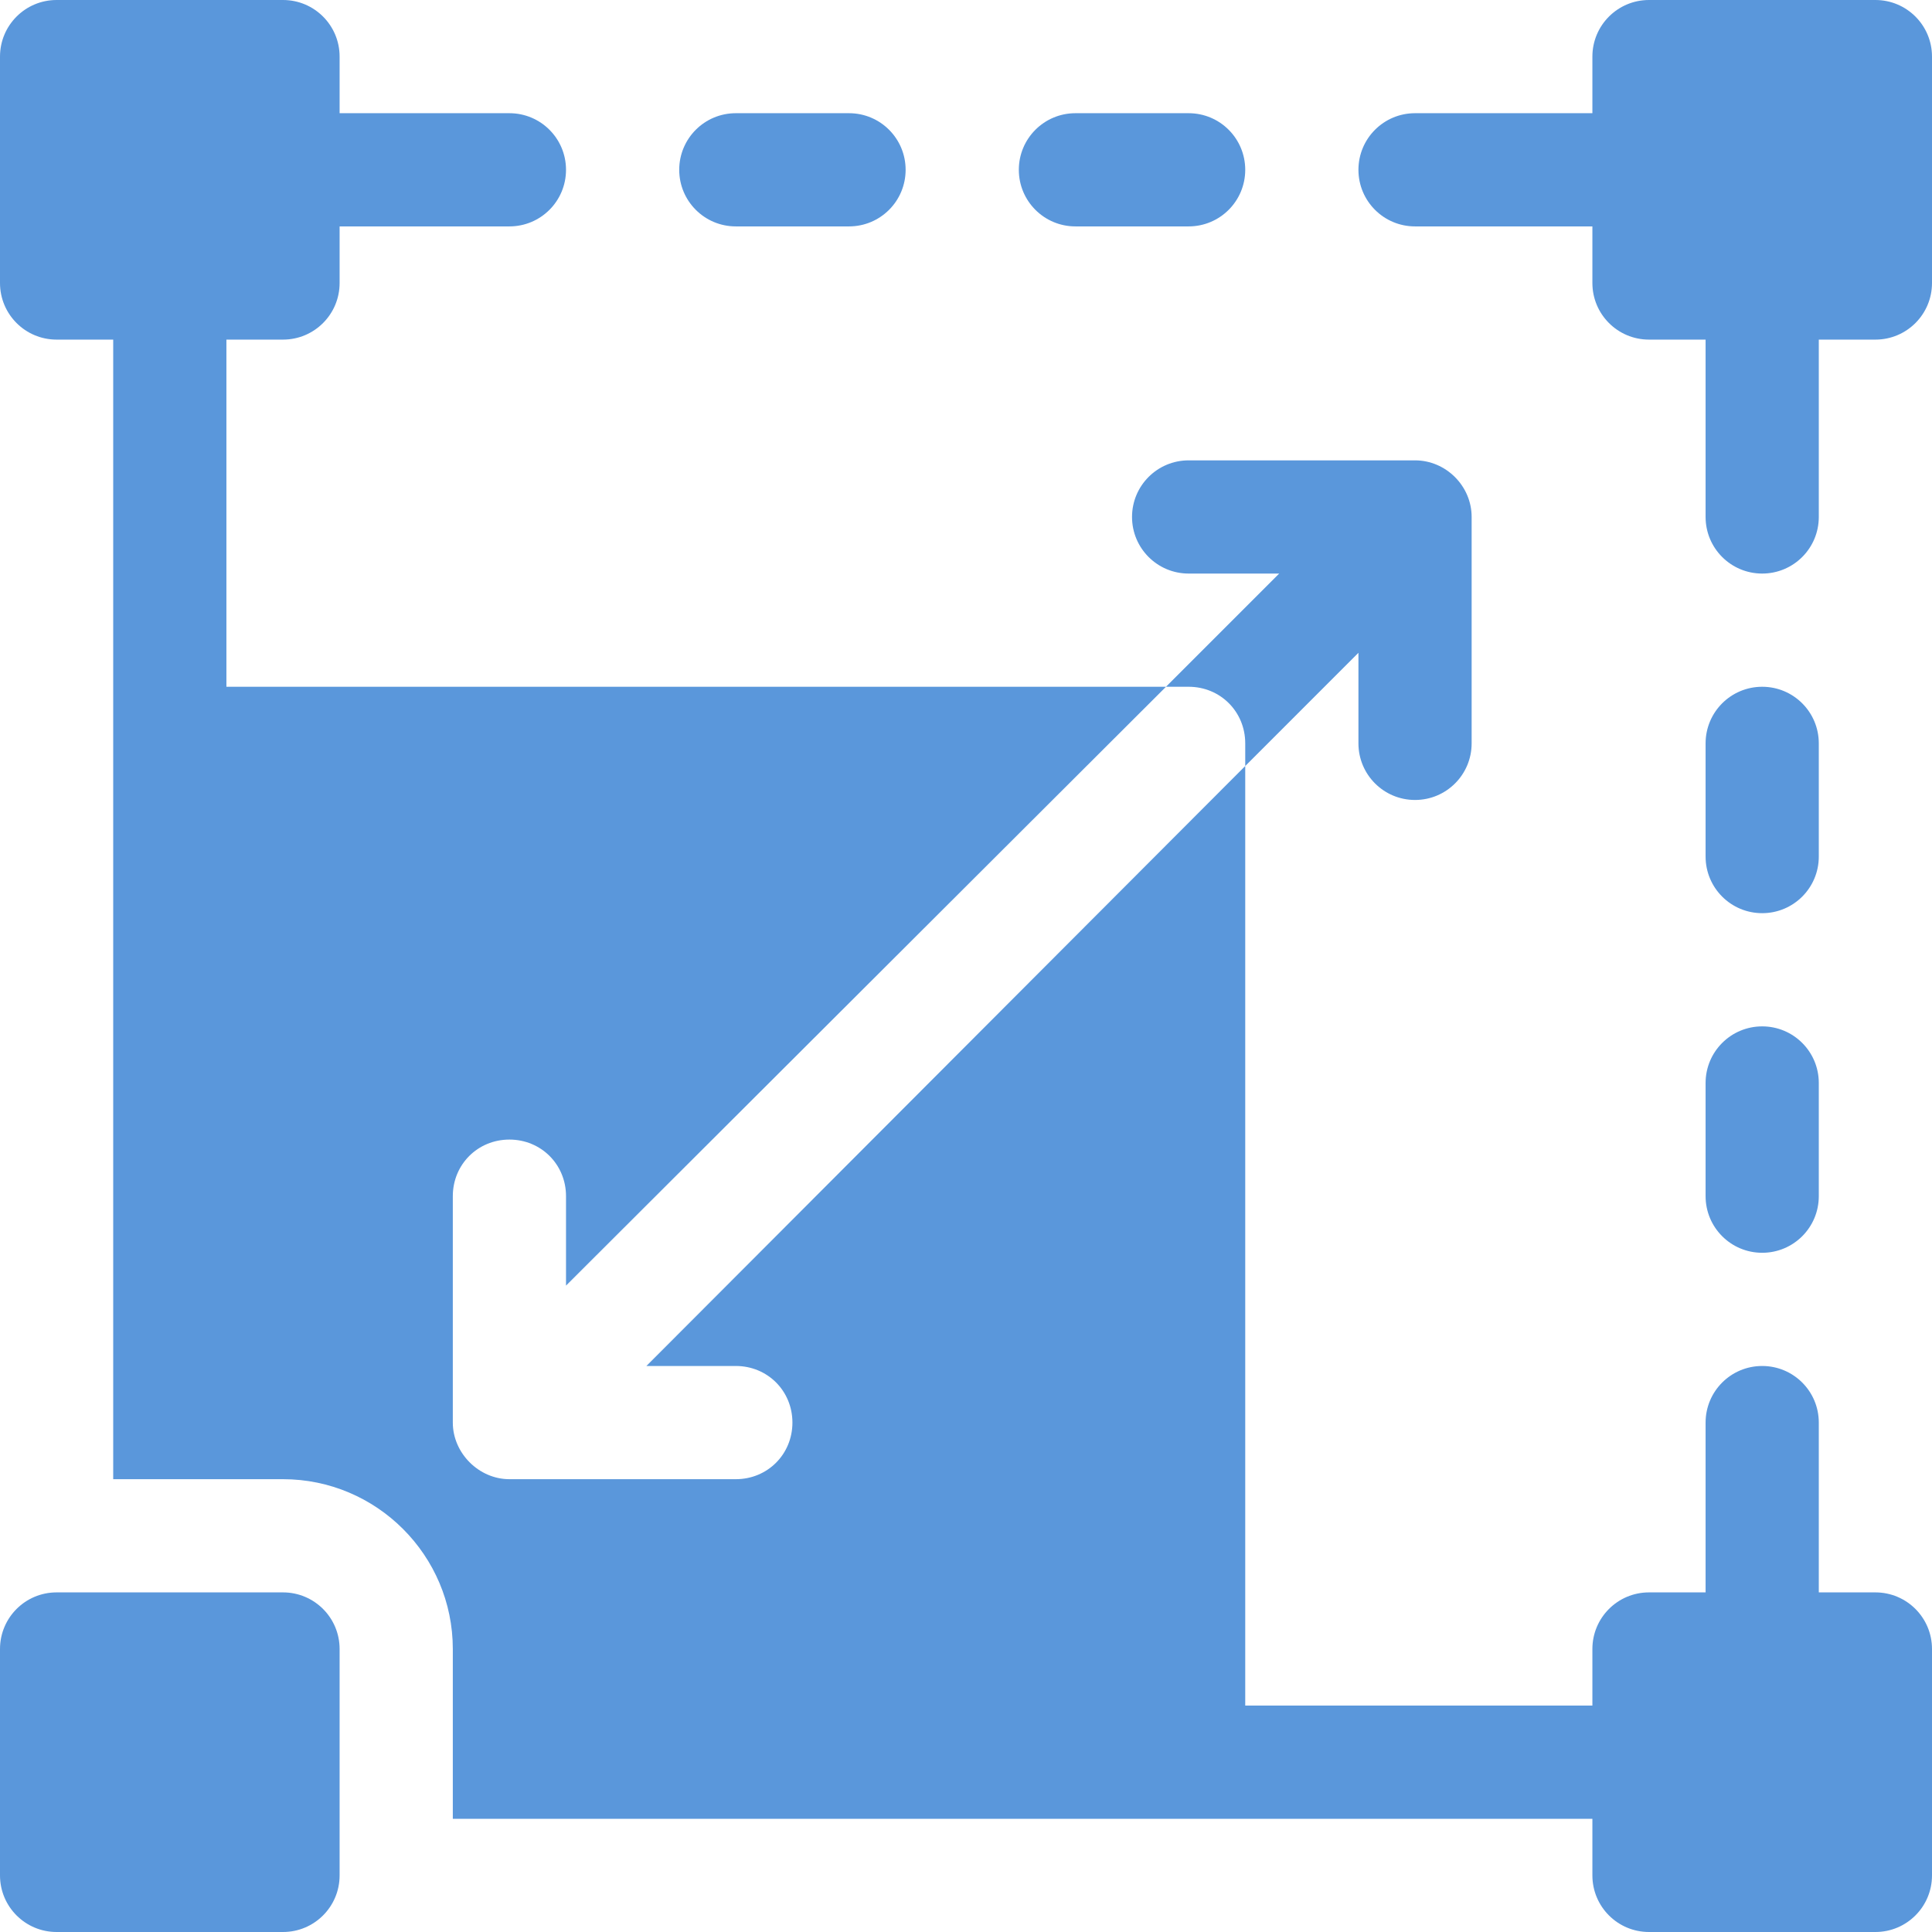
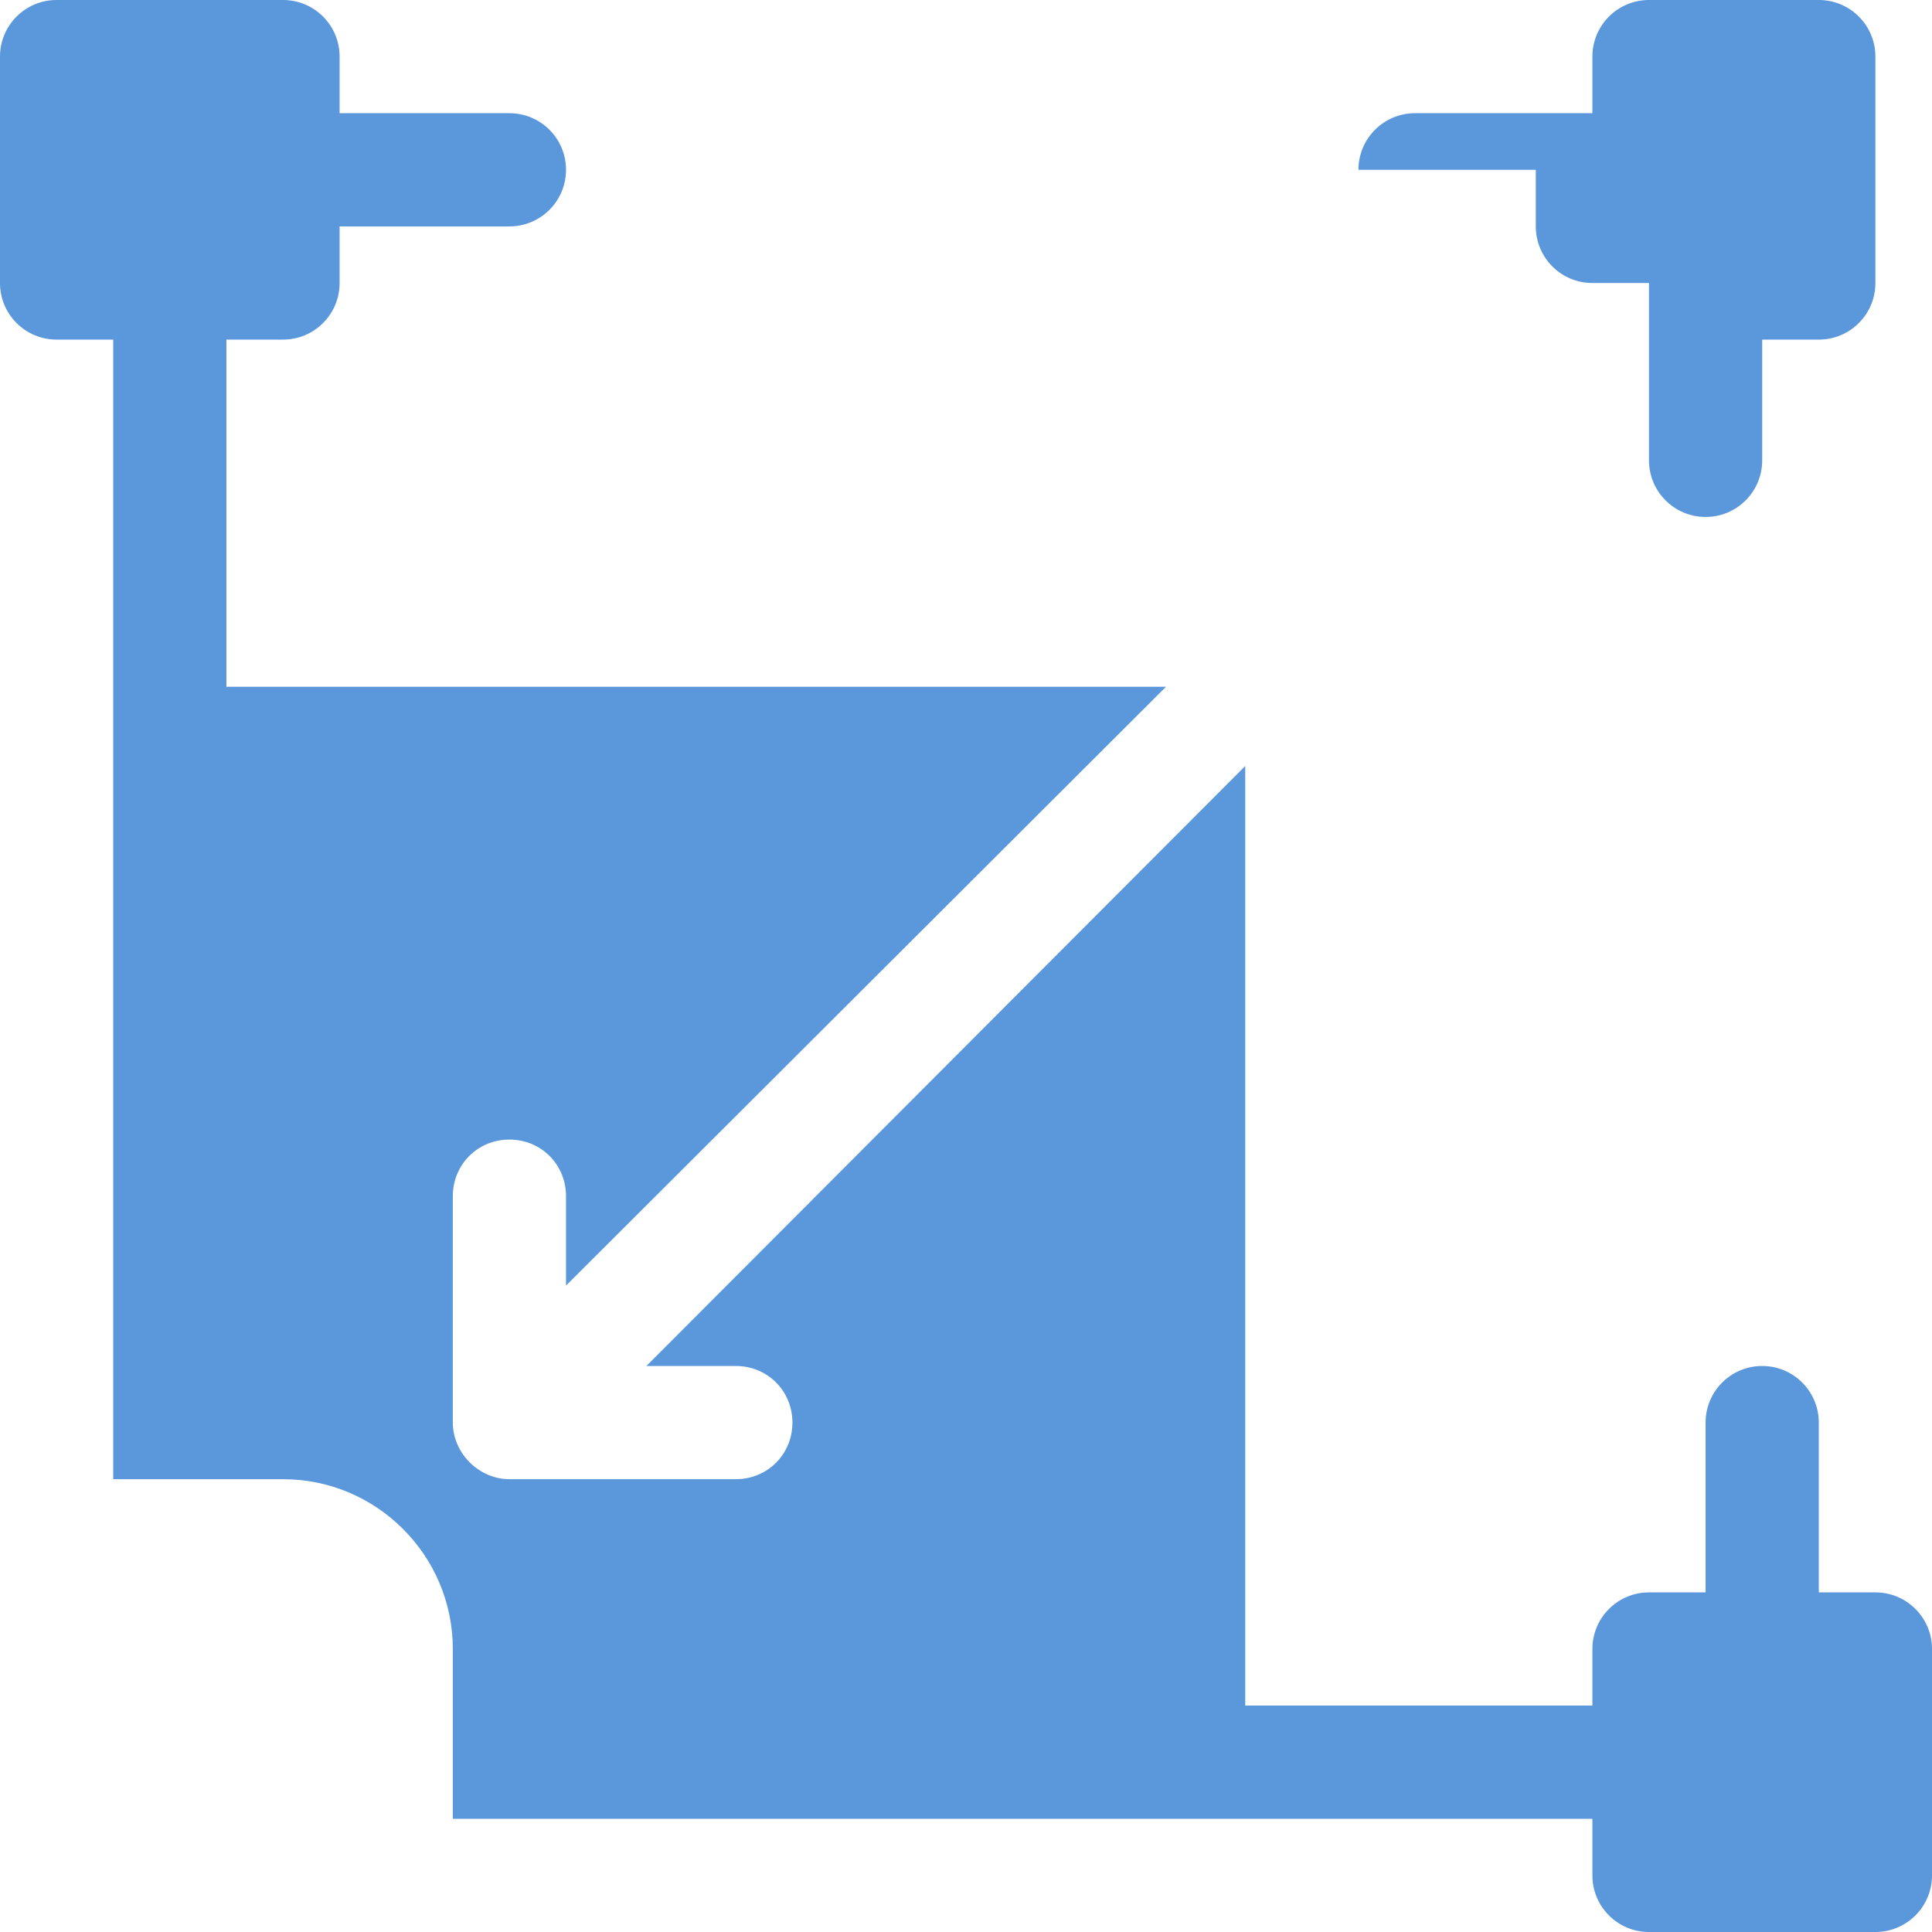
<svg xmlns="http://www.w3.org/2000/svg" version="1.1" width="512" height="512" x="0" y="0" viewBox="0 0 512 512" style="enable-background:new 0 0 512 512" xml:space="preserve" class="">
  <g>
-     <path d="M497 0h-60c-8.291 0-15 6.709-15 15v15h-47c-8.291 0-15 6.709-15 15s6.709 15 15 15h47v15c0 8.291 6.709 15 15 15h15v47c0 8.291 6.709 15 15 15s15-6.709 15-15V90h15c8.291 0 15-6.709 15-15V15c0-8.291-6.709-15-15-15zM497 422h-15v-45c0-8.291-6.709-15-15-15s-15 6.709-15 15v45h-15c-8.291 0-15 6.709-15 15v15h-92V203L171.301 362H195c8.401 0 15 6.599 15 15 0 8.399-6.599 15-15 15h-60c-8.1 0-15-6.913-15-15v-60c0-8.401 6.599-15 15-15s15 6.599 15 15v23.699L309 182H60V90h15c8.291 0 15-6.709 15-15V60h45c8.291 0 15-6.709 15-15s-6.709-15-15-15H90V15c0-8.291-6.709-15-15-15H15C6.709 0 0 6.709 0 15v60c0 8.291 6.709 15 15 15h15v302h45c24.814 0 45 20.186 45 45v45h302v15c0 8.291 6.709 15 15 15h60c8.291 0 15-6.709 15-15v-60c0-8.291-6.709-15-15-15z" fill="#5a97db" opacity="1" data-original="#000000" class="" />
-     <path d="M75 422H15c-8.291 0-15 6.709-15 15v60c0 8.291 6.709 15 15 15h60c8.291 0 15-6.709 15-15v-60c0-8.291-6.709-15-15-15zM195 60h30c8.291 0 15-6.709 15-15s-6.709-15-15-15h-30c-8.291 0-15 6.709-15 15s6.709 15 15 15zM285 60h30c8.291 0 15-6.709 15-15s-6.709-15-15-15h-30c-8.291 0-15 6.709-15 15s6.709 15 15 15zM467 242c8.291 0 15-6.709 15-15v-30c0-8.291-6.709-15-15-15s-15 6.709-15 15v30c0 8.291 6.709 15 15 15zM452 317c0 8.291 6.709 15 15 15s15-6.709 15-15v-30c0-8.291-6.709-15-15-15s-15 6.709-15 15zM330 197v6l30-30.002V197c0 8.291 6.709 15 15 15s15-6.709 15-15v-60c.008-8.208-6.819-15-15-15h-60c-8.291 0-15 6.709-15 15s6.709 15 15 15h24l-30 30h6c8.401 0 15 6.599 15 15z" fill="#5a97db" opacity="1" data-original="#000000" class="" />
+     <path d="M497 0h-60c-8.291 0-15 6.709-15 15v15h-47c-8.291 0-15 6.709-15 15h47v15c0 8.291 6.709 15 15 15h15v47c0 8.291 6.709 15 15 15s15-6.709 15-15V90h15c8.291 0 15-6.709 15-15V15c0-8.291-6.709-15-15-15zM497 422h-15v-45c0-8.291-6.709-15-15-15s-15 6.709-15 15v45h-15c-8.291 0-15 6.709-15 15v15h-92V203L171.301 362H195c8.401 0 15 6.599 15 15 0 8.399-6.599 15-15 15h-60c-8.1 0-15-6.913-15-15v-60c0-8.401 6.599-15 15-15s15 6.599 15 15v23.699L309 182H60V90h15c8.291 0 15-6.709 15-15V60h45c8.291 0 15-6.709 15-15s-6.709-15-15-15H90V15c0-8.291-6.709-15-15-15H15C6.709 0 0 6.709 0 15v60c0 8.291 6.709 15 15 15h15v302h45c24.814 0 45 20.186 45 45v45h302v15c0 8.291 6.709 15 15 15h60c8.291 0 15-6.709 15-15v-60c0-8.291-6.709-15-15-15z" fill="#5a97db" opacity="1" data-original="#000000" class="" />
  </g>
</svg>